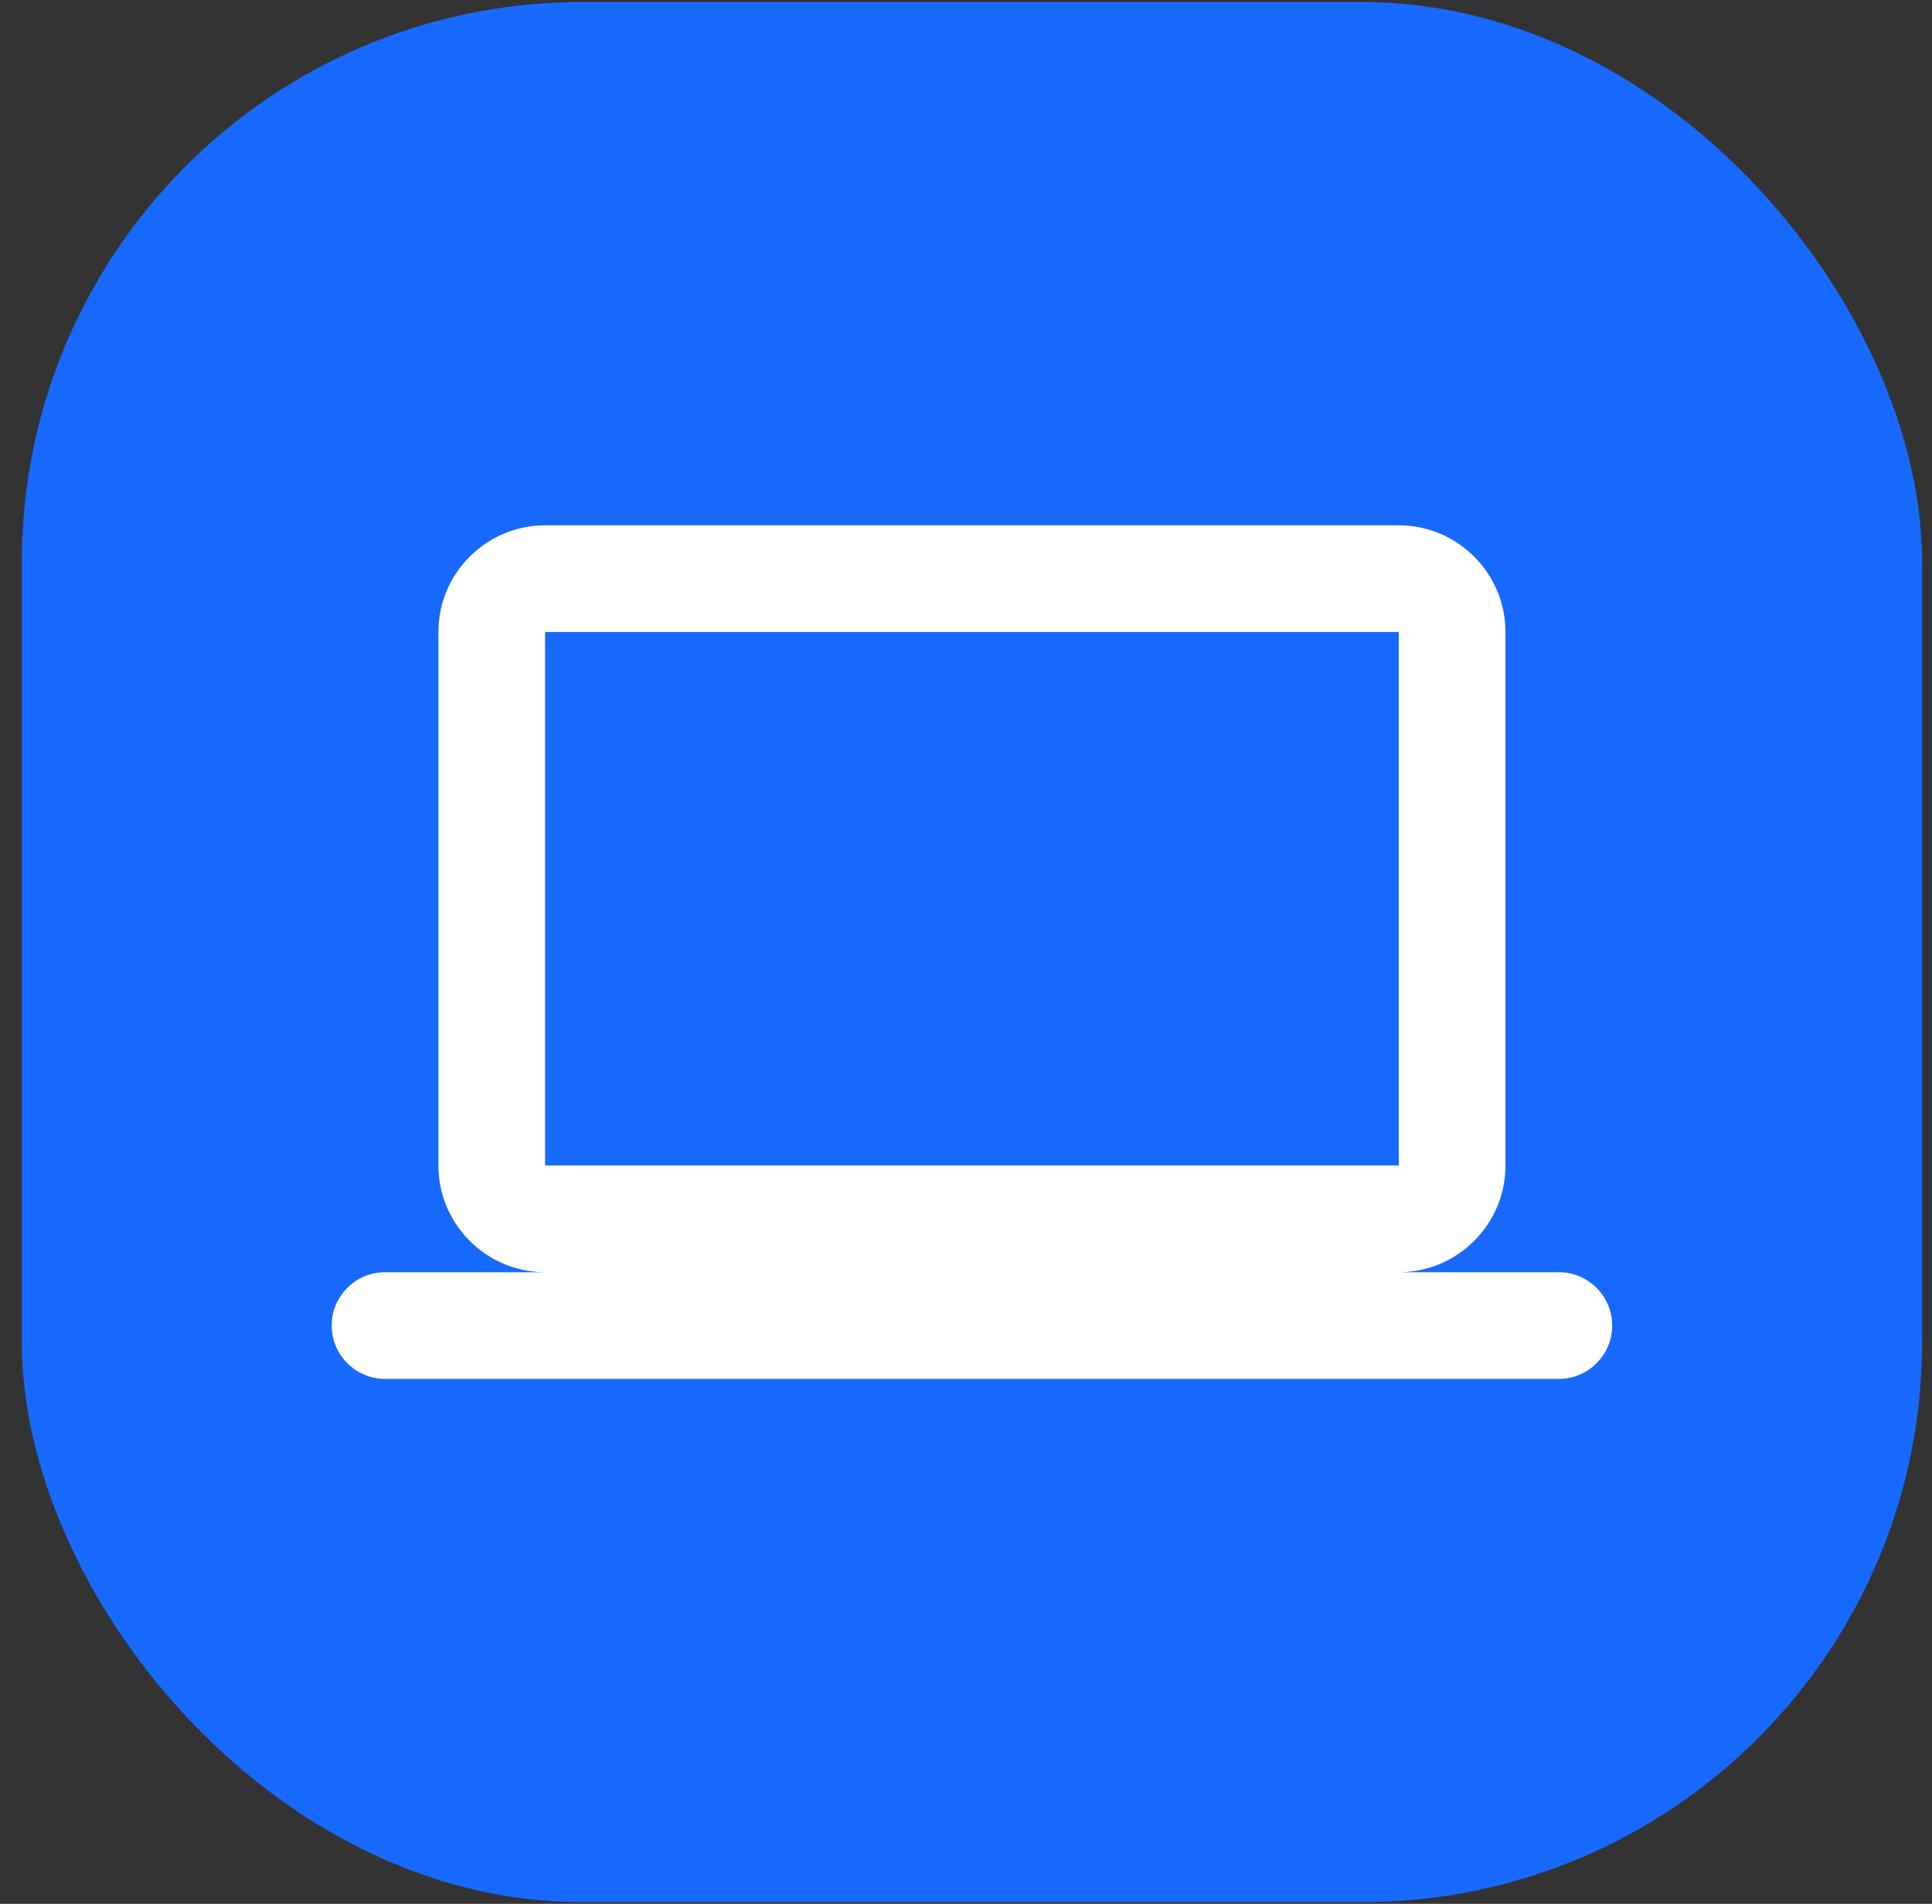
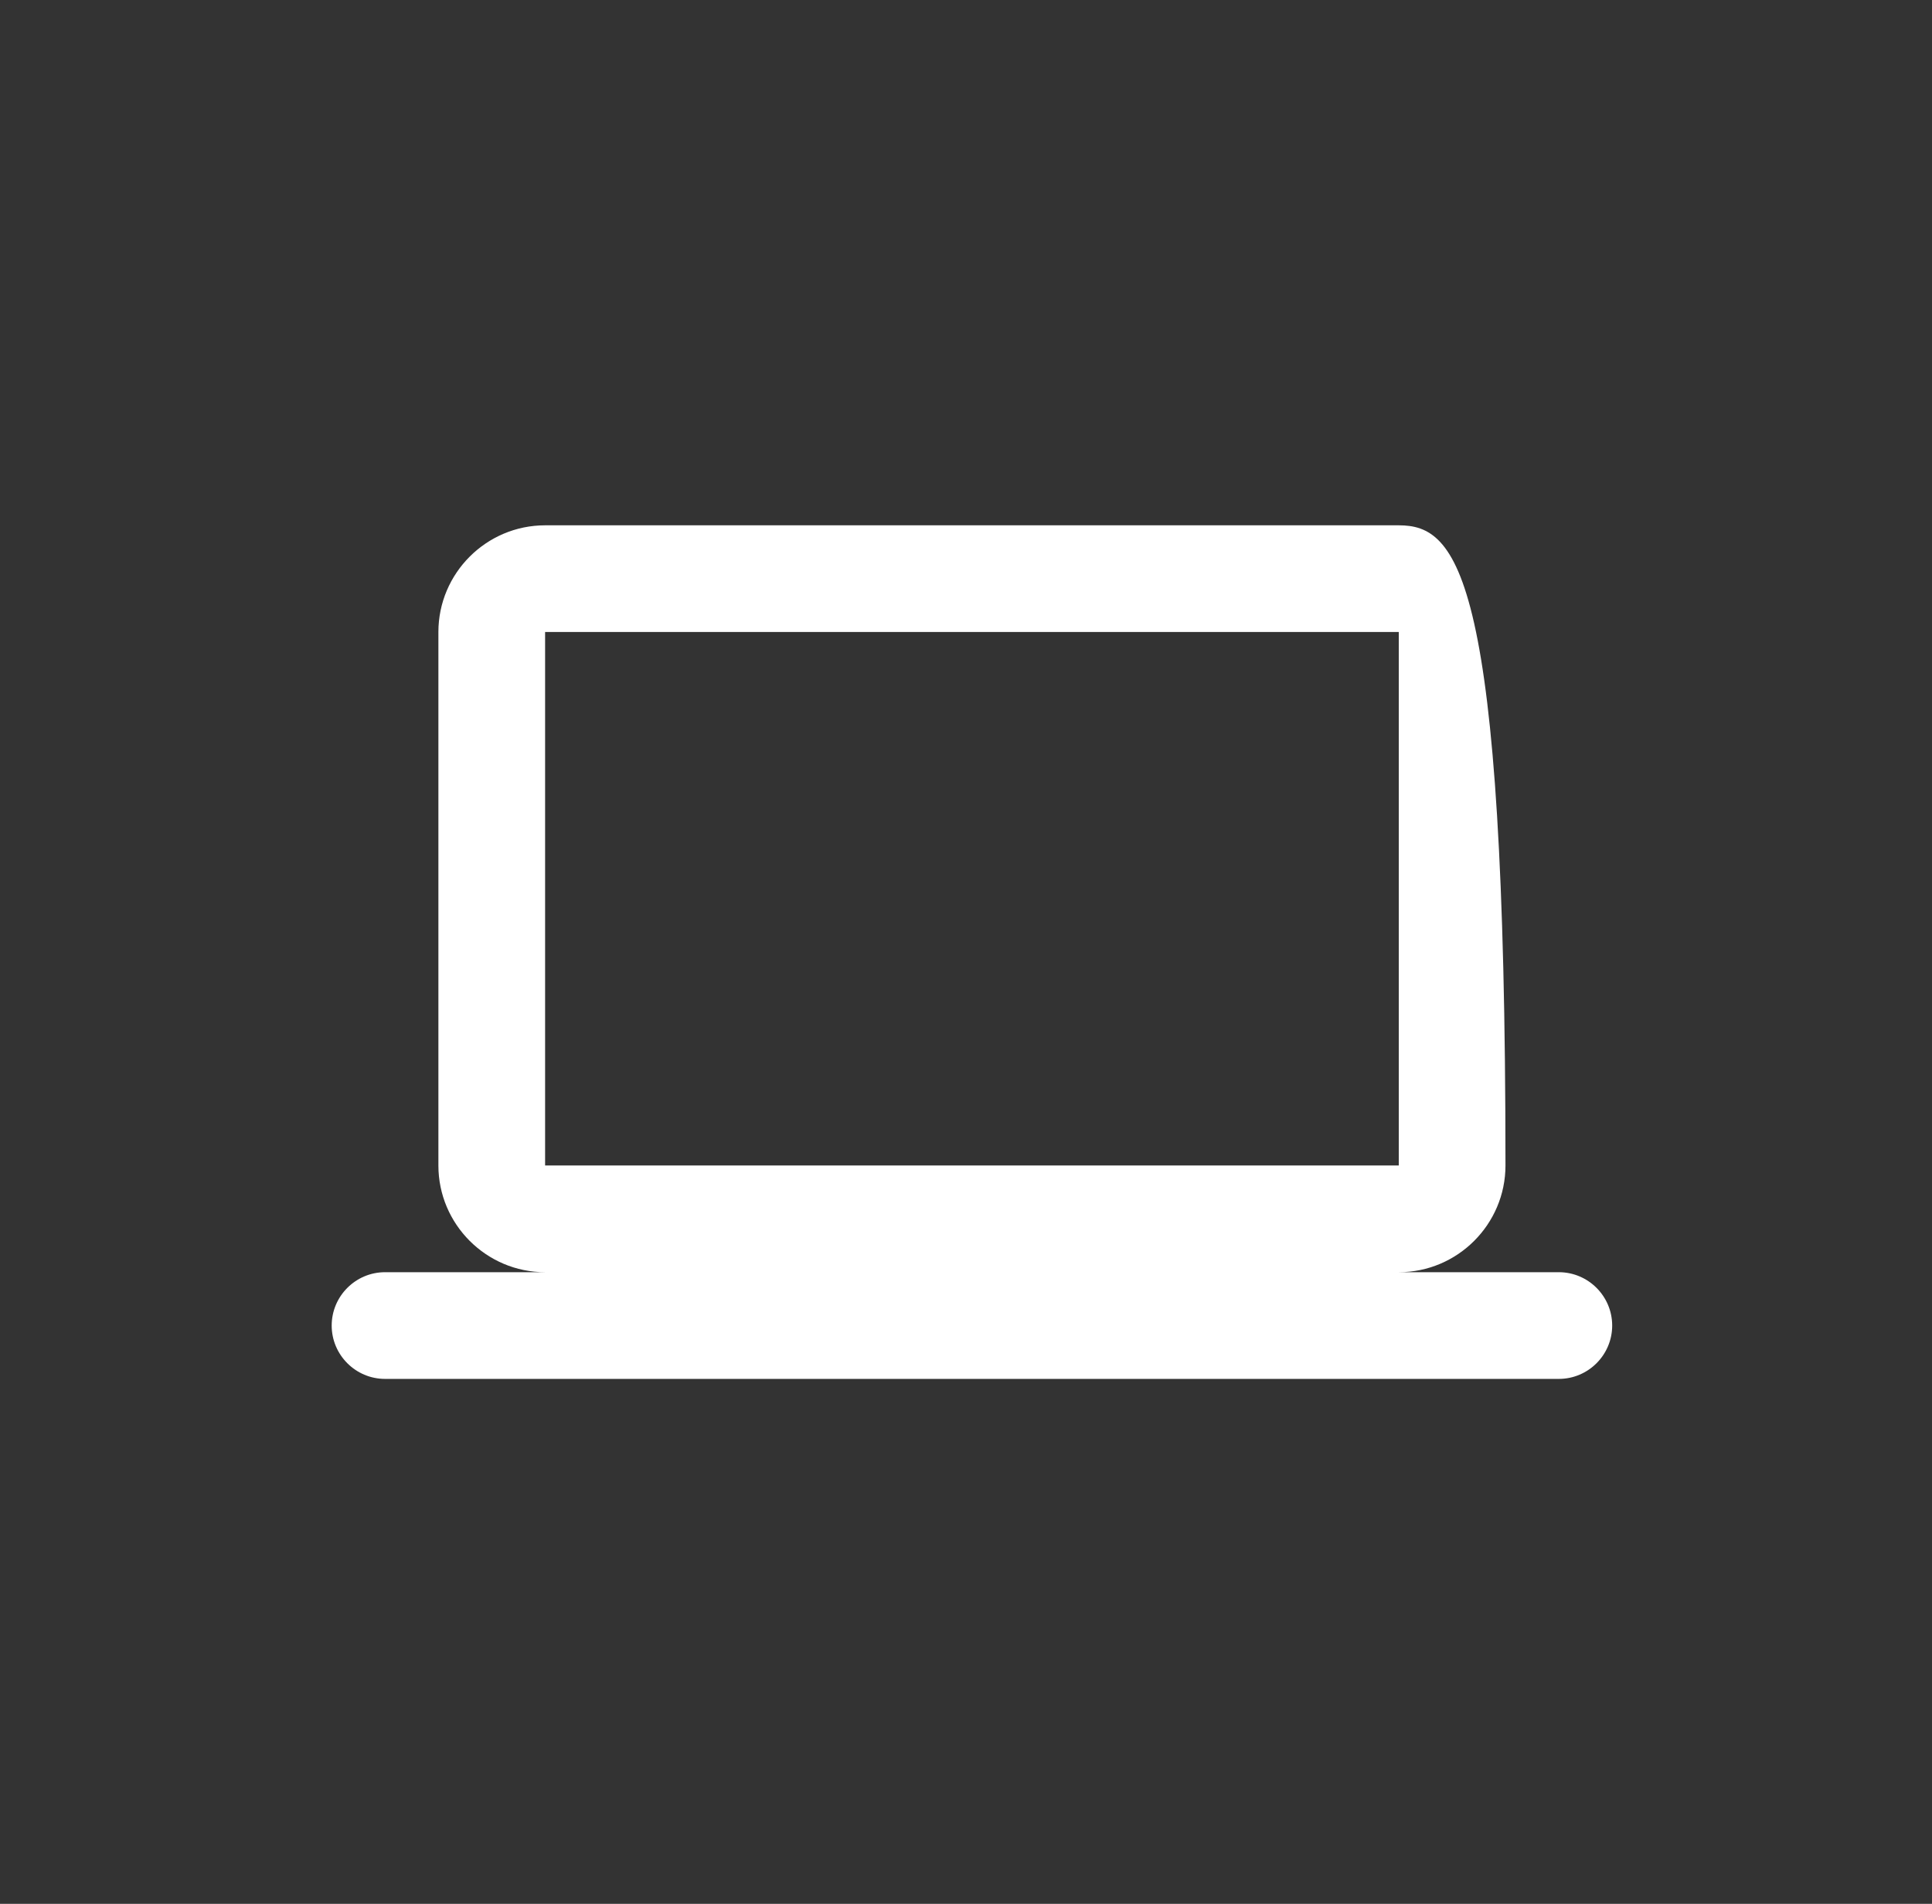
<svg xmlns="http://www.w3.org/2000/svg" width="69" height="68" viewBox="0 0 69 68" fill="none">
  <rect x="0" y="0" width="69" height="68" fill="#333333" stroke="none" />
-   <rect x="0.779" y="0.073" width="67.867" height="67.867" rx="20" fill="#1769FF" />
-   <path d="M19.468 18.763C17.369 18.763 15.657 20.475 15.657 22.574V41.629C15.657 43.728 17.369 45.44 19.468 45.44H13.751C12.702 45.44 11.846 46.296 11.846 47.346C11.846 48.395 12.702 49.251 13.751 49.251H55.673C56.722 49.251 57.578 48.395 57.578 47.346C57.578 46.296 56.722 45.44 55.673 45.44H49.956C52.055 45.44 53.767 43.728 53.767 41.629V22.574C53.767 20.475 52.055 18.763 49.956 18.763H19.468ZM19.468 22.574H49.956V41.629H19.468V22.574Z" fill="white" />
+   <path d="M19.468 18.763C17.369 18.763 15.657 20.475 15.657 22.574V41.629C15.657 43.728 17.369 45.44 19.468 45.44H13.751C12.702 45.44 11.846 46.296 11.846 47.346C11.846 48.395 12.702 49.251 13.751 49.251H55.673C56.722 49.251 57.578 48.395 57.578 47.346C57.578 46.296 56.722 45.44 55.673 45.44H49.956C52.055 45.44 53.767 43.728 53.767 41.629C53.767 20.475 52.055 18.763 49.956 18.763H19.468ZM19.468 22.574H49.956V41.629H19.468V22.574Z" fill="white" />
</svg>